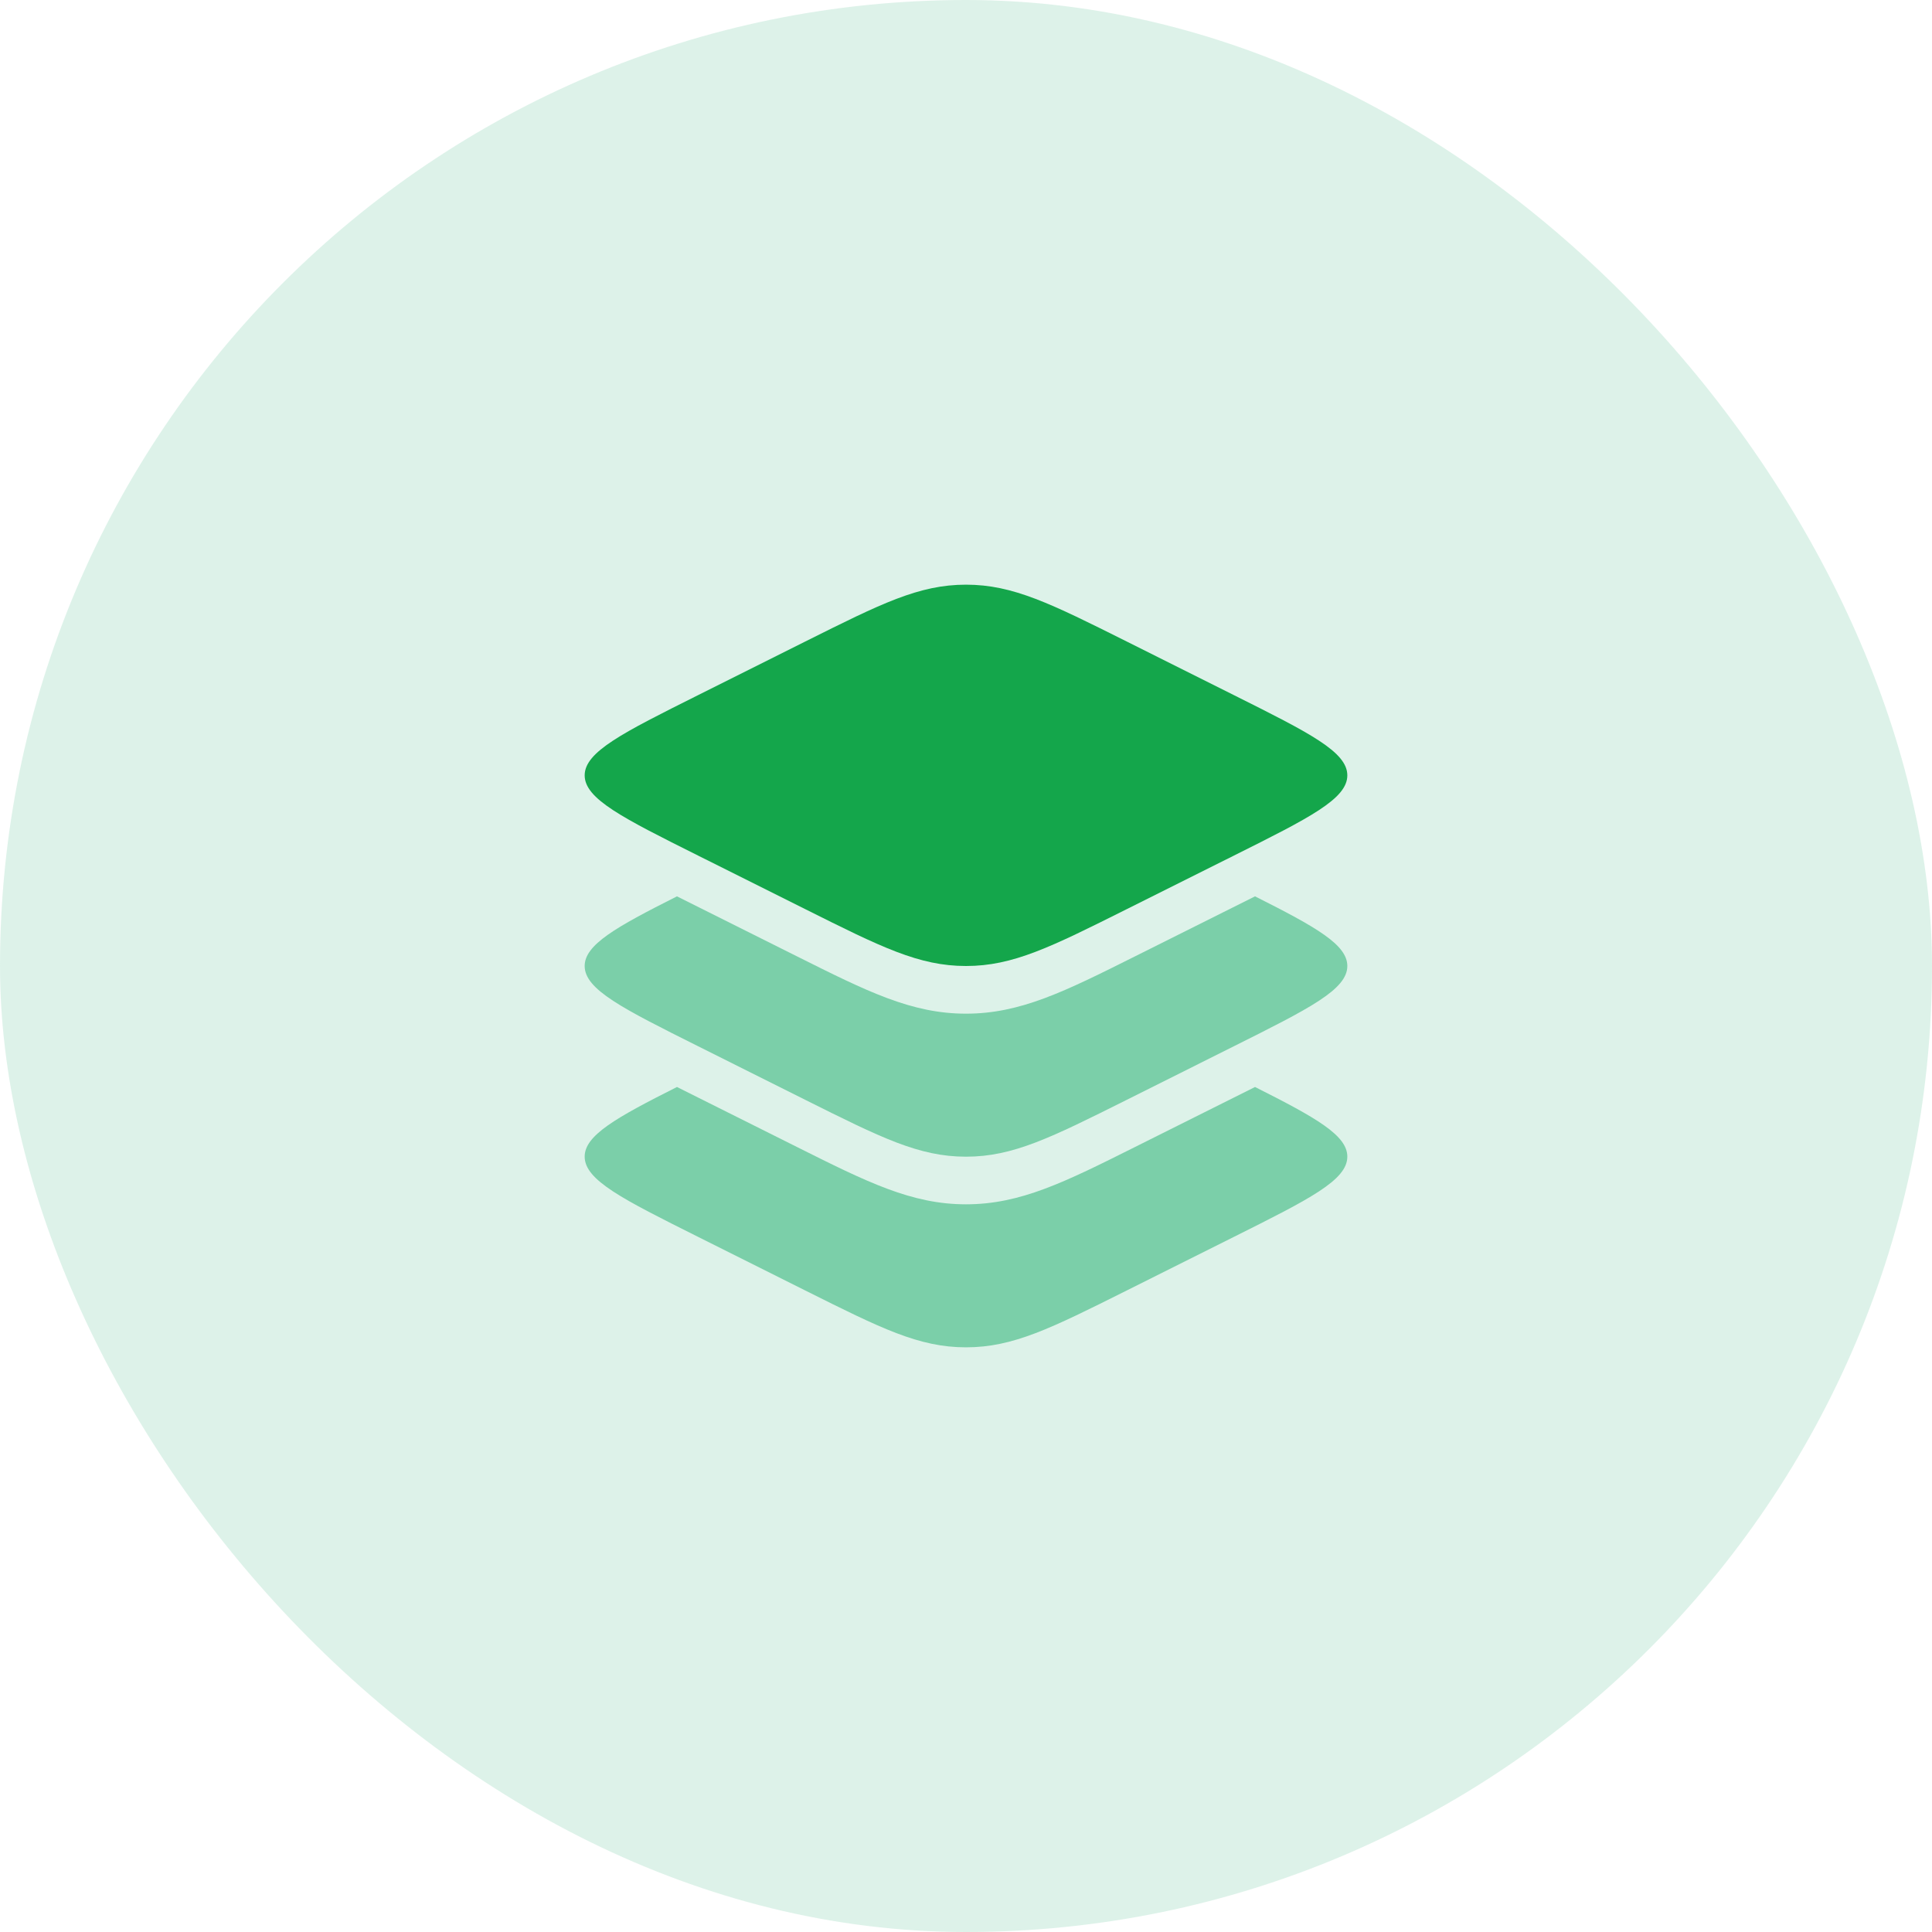
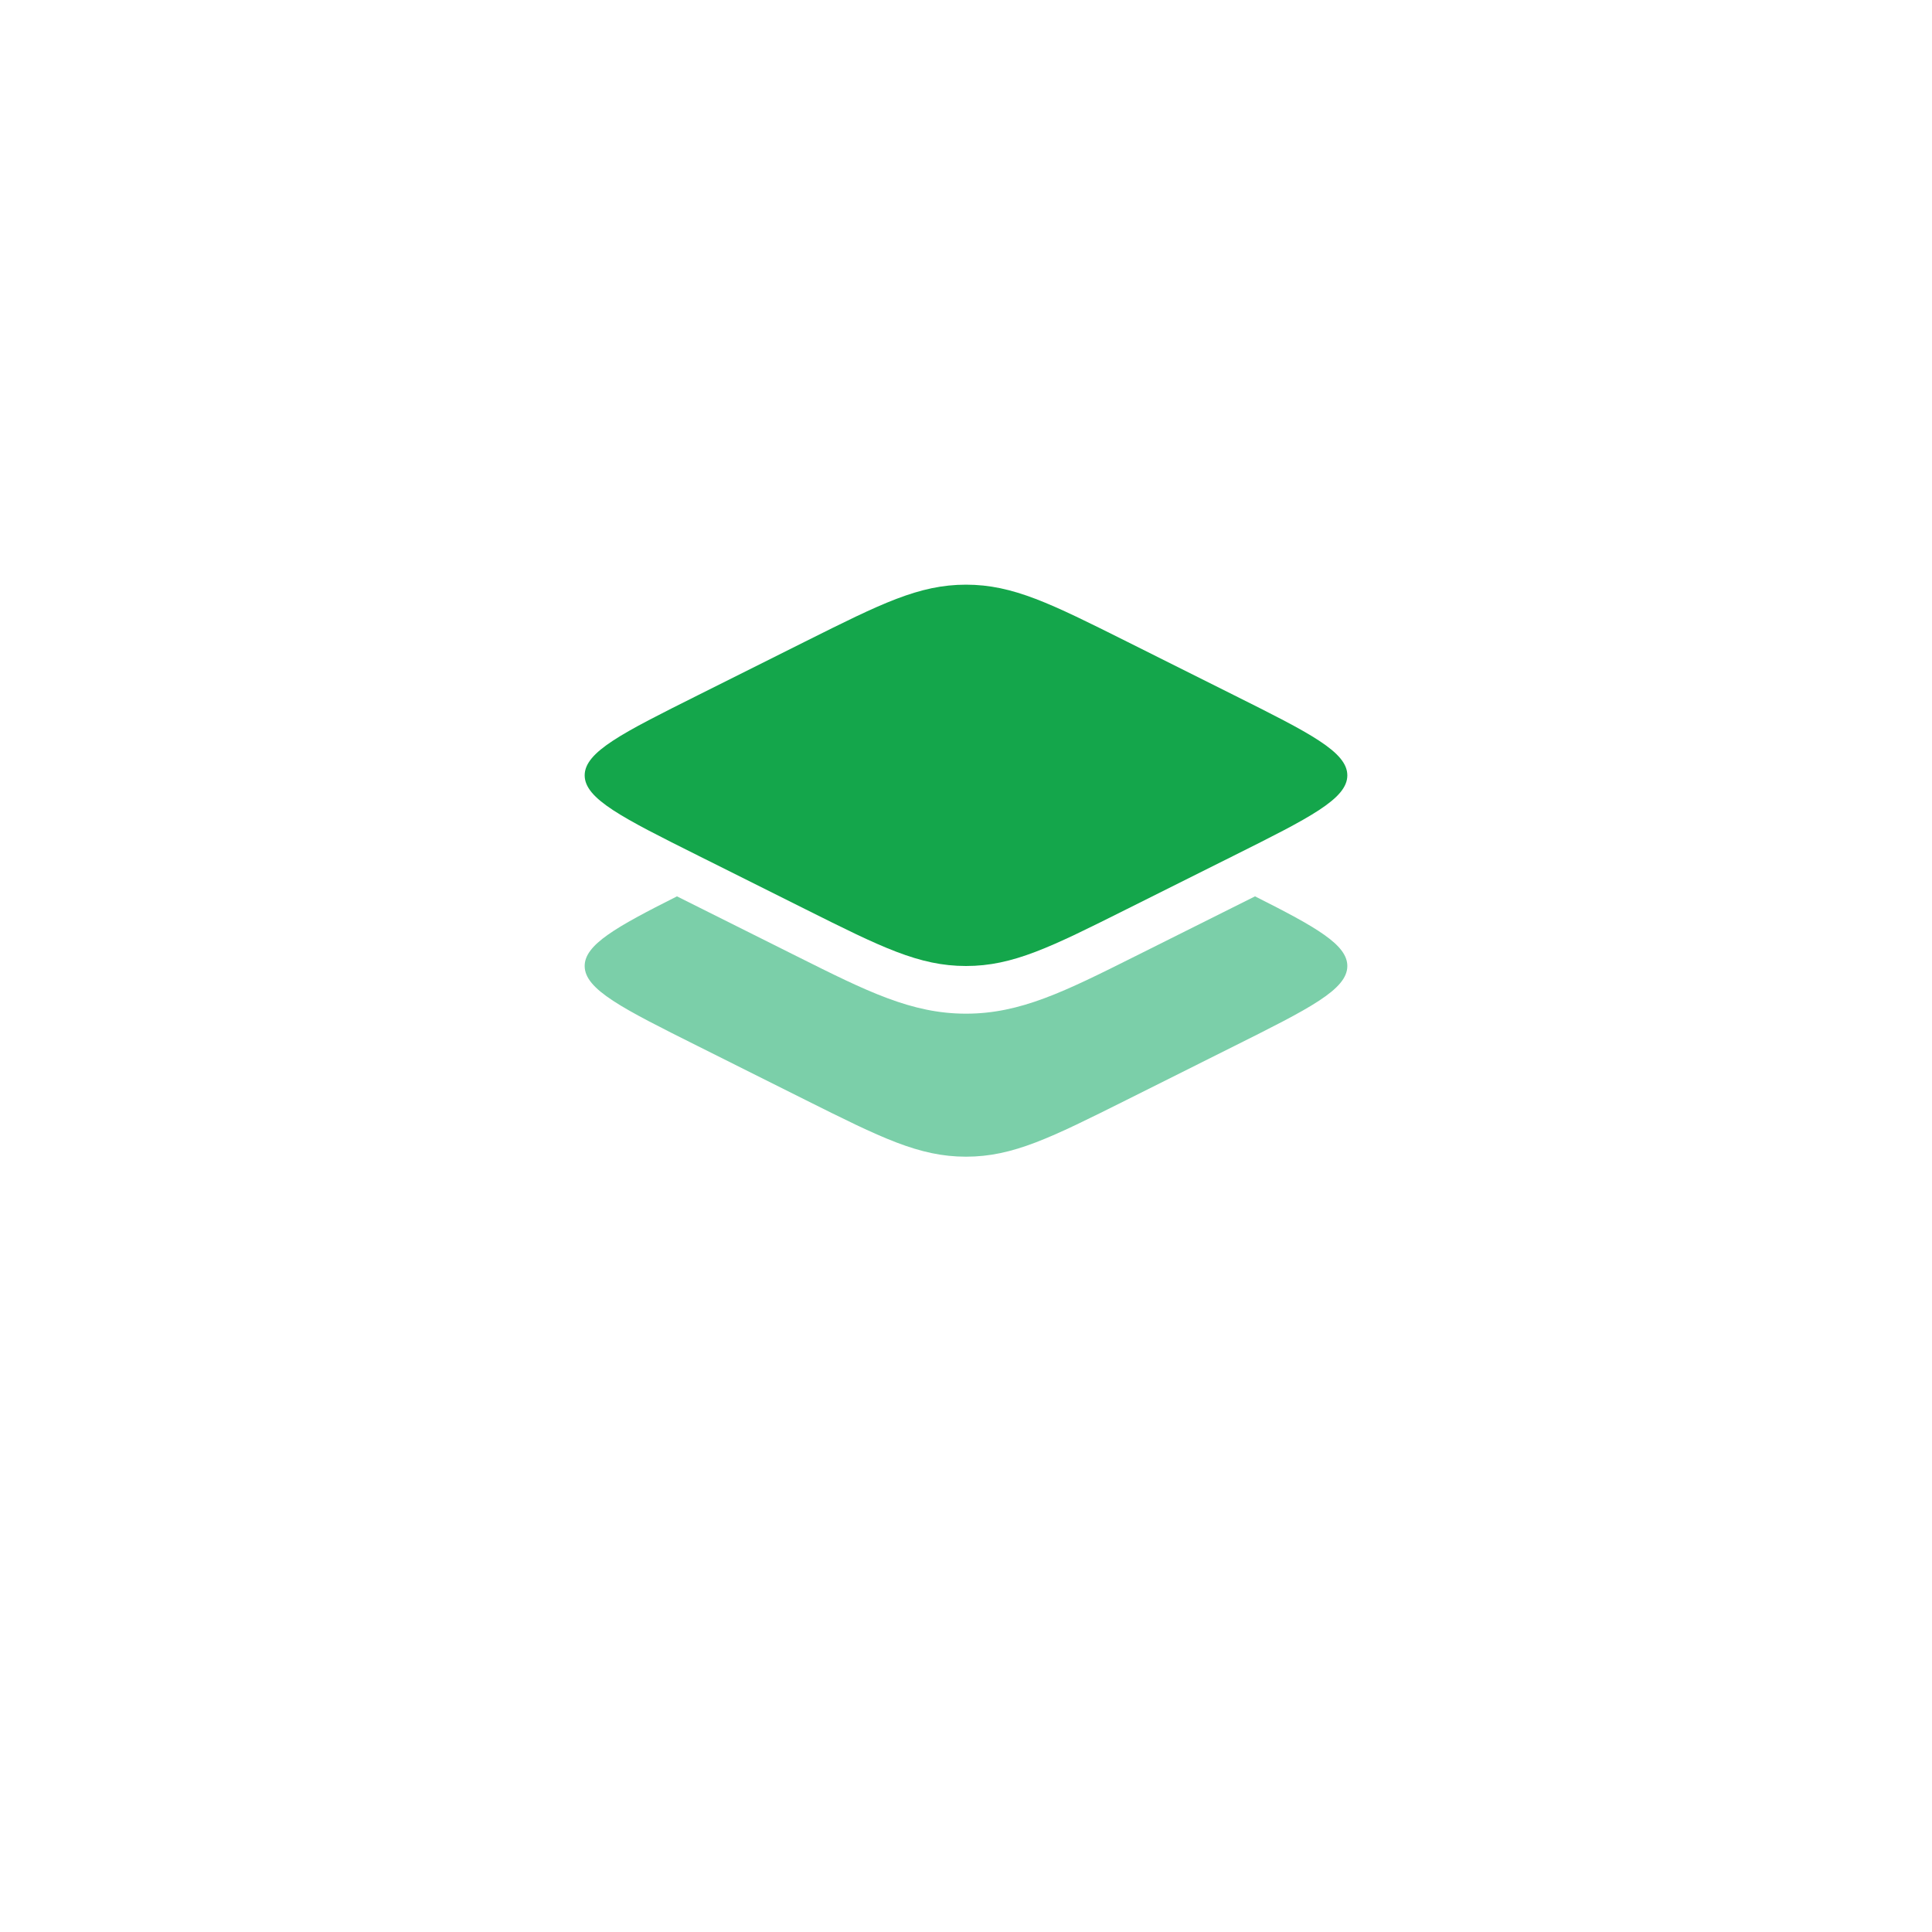
<svg xmlns="http://www.w3.org/2000/svg" width="40" height="40" viewBox="0 0 40 40" fill="none">
-   <rect width="40" height="40" rx="20" fill="#7BCFA9" fill-opacity="0.25" />
-   <path d="M25.543 25.61L23.326 26.719C21.758 27.503 20.974 27.895 20 27.895C19.026 27.895 18.242 27.503 16.674 26.719L14.457 25.61C12.889 24.826 12.105 24.434 12.105 23.947C12.105 23.508 12.742 23.146 14.016 22.505L16.496 23.745C17.955 24.475 18.873 24.934 20 24.934C21.127 24.934 22.045 24.475 23.504 23.745L25.984 22.505C27.258 23.146 27.895 23.508 27.895 23.947C27.895 24.434 27.111 24.826 25.543 25.61Z" fill="#7BCFA9" />
  <path d="M25.543 21.663L23.326 22.772C21.758 23.555 20.974 23.948 20 23.948C19.026 23.948 18.242 23.555 16.674 22.772L14.457 21.663C12.889 20.879 12.105 20.487 12.105 20C12.105 19.561 12.742 19.199 14.016 18.558L16.496 19.798C17.955 20.528 18.873 20.987 20 20.987C21.127 20.987 22.045 20.528 23.504 19.798L25.984 18.558C27.258 19.199 27.895 19.561 27.895 20C27.895 20.487 27.111 20.879 25.543 21.663Z" fill="#7BCFA9" />
  <path d="M14.457 17.716C12.889 16.932 12.105 16.54 12.105 16.053C12.105 15.566 12.889 15.174 14.457 14.39L16.674 13.281C18.242 12.497 19.026 12.105 20 12.105C20.974 12.105 21.758 12.497 23.326 13.281L25.543 14.39C27.111 15.174 27.895 15.566 27.895 16.053C27.895 16.54 27.111 16.932 25.543 17.716L23.326 18.824C21.758 19.608 20.974 20 20 20C19.026 20 18.242 19.608 16.674 18.824L14.457 17.716Z" fill="#14A64B" />
</svg>